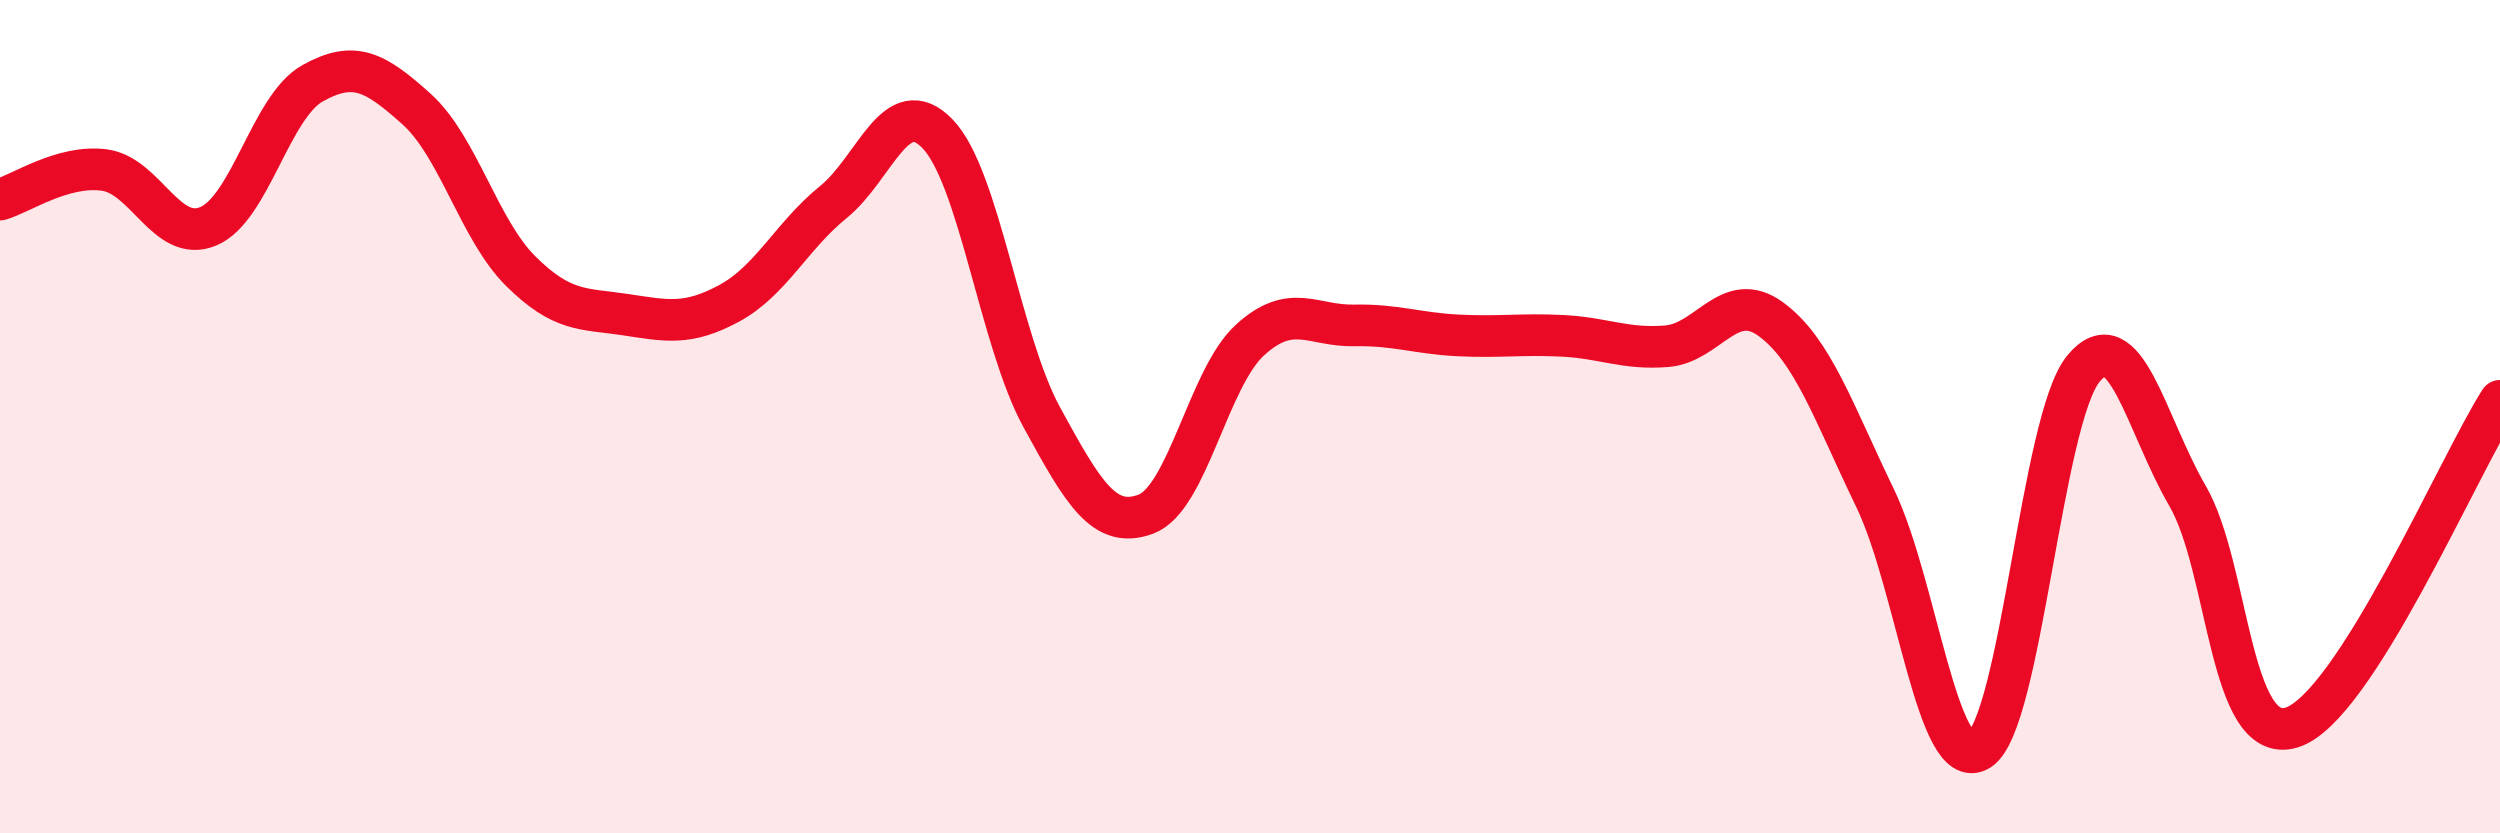
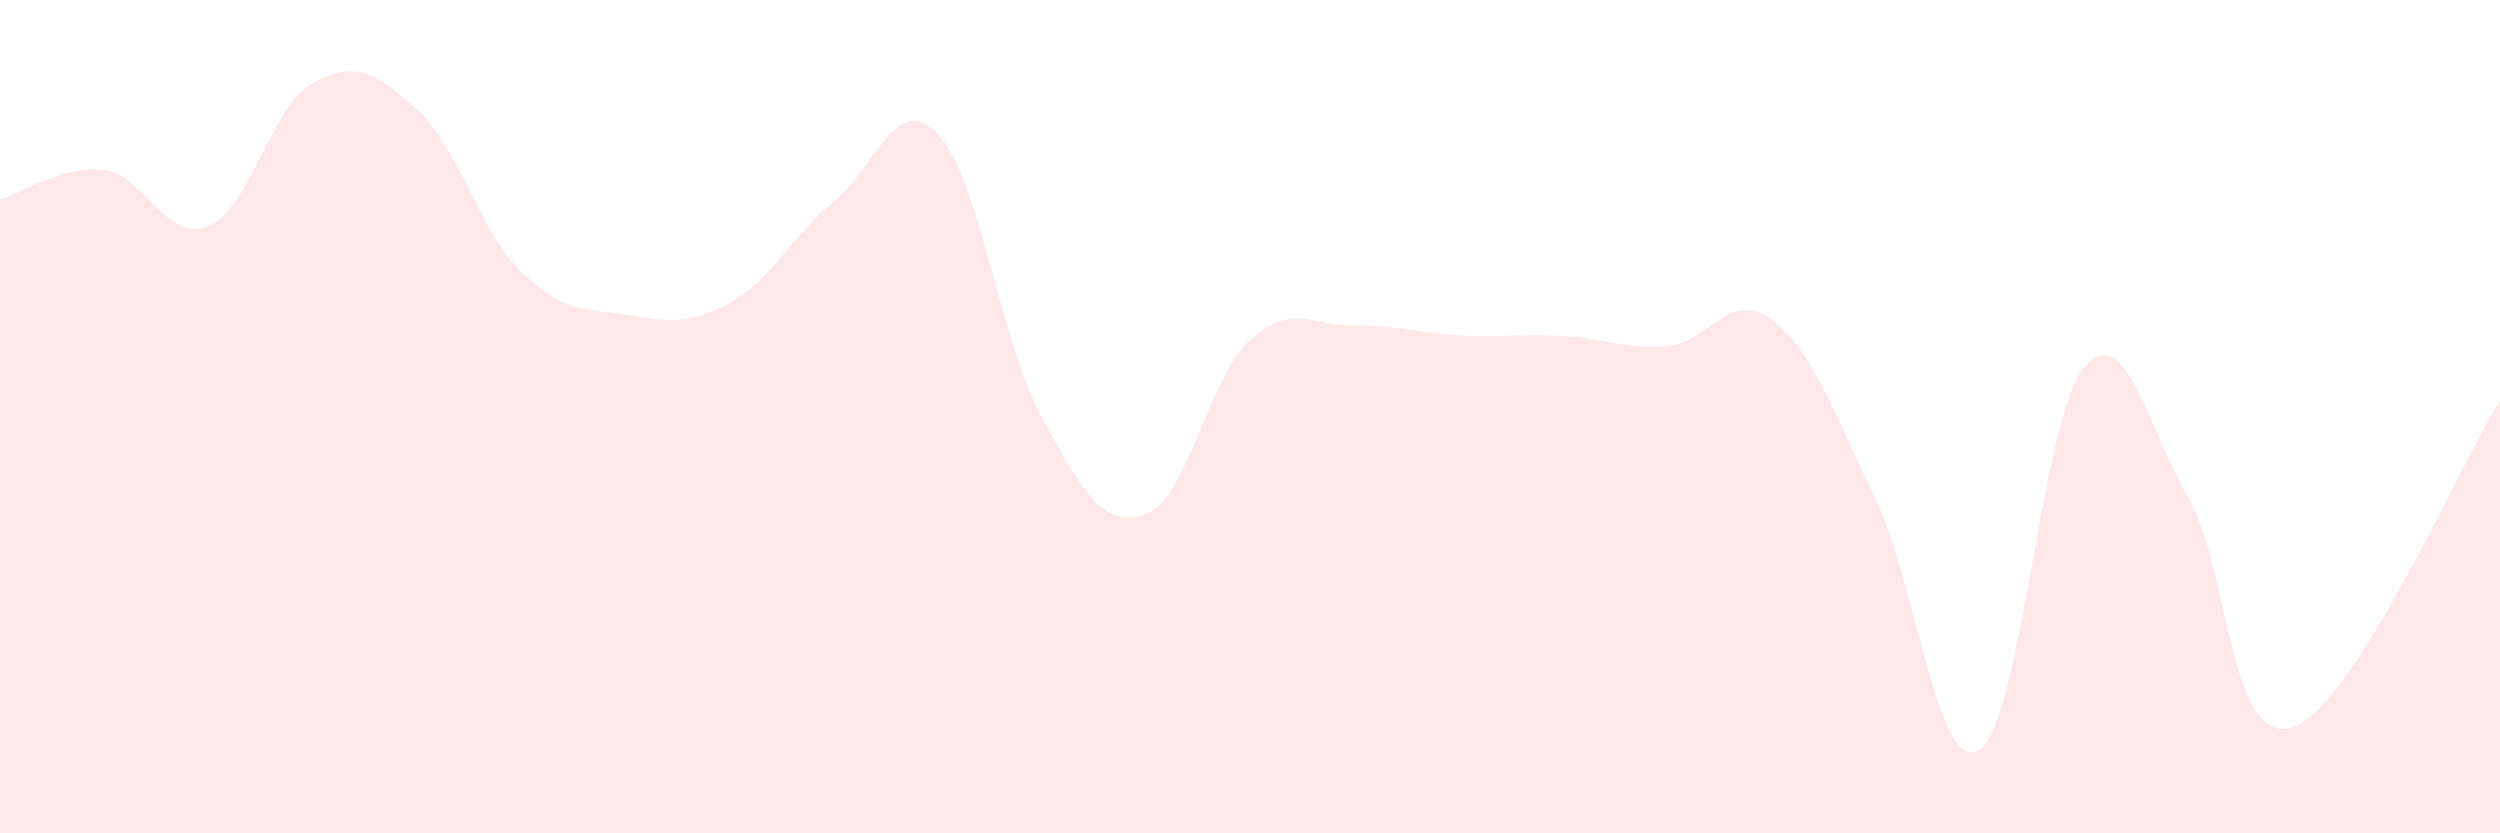
<svg xmlns="http://www.w3.org/2000/svg" width="60" height="20" viewBox="0 0 60 20">
  <path d="M 0,4.79 C 0.5,4.65 1.5,3.95 2.5,4.08 C 3.5,4.21 4,5.85 5,5.43 C 6,5.01 6.5,2.56 7.5,2 C 8.5,1.44 9,1.72 10,2.62 C 11,3.52 11.5,5.52 12.5,6.51 C 13.5,7.5 14,7.4 15,7.55 C 16,7.7 16.5,7.82 17.5,7.28 C 18.5,6.74 19,5.66 20,4.85 C 21,4.04 21.5,2.18 22.5,3.21 C 23.5,4.24 24,8.18 25,10.01 C 26,11.84 26.5,12.71 27.5,12.34 C 28.5,11.97 29,9.07 30,8.16 C 31,7.25 31.5,7.83 32.5,7.81 C 33.5,7.79 34,8 35,8.05 C 36,8.1 36.5,8.01 37.5,8.06 C 38.5,8.11 39,8.39 40,8.31 C 41,8.23 41.5,6.93 42.5,7.66 C 43.5,8.39 44,9.88 45,11.95 C 46,14.02 46.5,18.62 47.5,18 C 48.5,17.38 49,10.07 50,8.85 C 51,7.63 51.5,10.18 52.5,11.9 C 53.5,13.62 53.5,17.92 55,17.46 C 56.5,17 59,11.19 60,9.62L60 20L0 20Z" fill="#EB0A25" opacity="0.1" stroke-linecap="round" stroke-linejoin="round" />
-   <path d="M 0,4.79 C 0.5,4.65 1.5,3.95 2.5,4.08 C 3.5,4.21 4,5.85 5,5.43 C 6,5.01 6.5,2.56 7.5,2 C 8.5,1.44 9,1.72 10,2.62 C 11,3.52 11.5,5.52 12.5,6.51 C 13.5,7.5 14,7.4 15,7.55 C 16,7.7 16.5,7.82 17.5,7.28 C 18.5,6.74 19,5.66 20,4.85 C 21,4.04 21.5,2.18 22.5,3.21 C 23.5,4.24 24,8.18 25,10.01 C 26,11.84 26.5,12.71 27.5,12.34 C 28.5,11.97 29,9.07 30,8.16 C 31,7.25 31.5,7.83 32.5,7.81 C 33.5,7.79 34,8 35,8.05 C 36,8.1 36.5,8.01 37.5,8.06 C 38.5,8.11 39,8.39 40,8.31 C 41,8.23 41.5,6.93 42.5,7.66 C 43.5,8.39 44,9.88 45,11.95 C 46,14.02 46.5,18.62 47.5,18 C 48.5,17.38 49,10.07 50,8.85 C 51,7.63 51.5,10.18 52.5,11.9 C 53.5,13.62 53.5,17.92 55,17.46 C 56.5,17 59,11.19 60,9.62" stroke="#EB0A25" stroke-width="1" fill="none" stroke-linecap="round" stroke-linejoin="round" />
</svg>